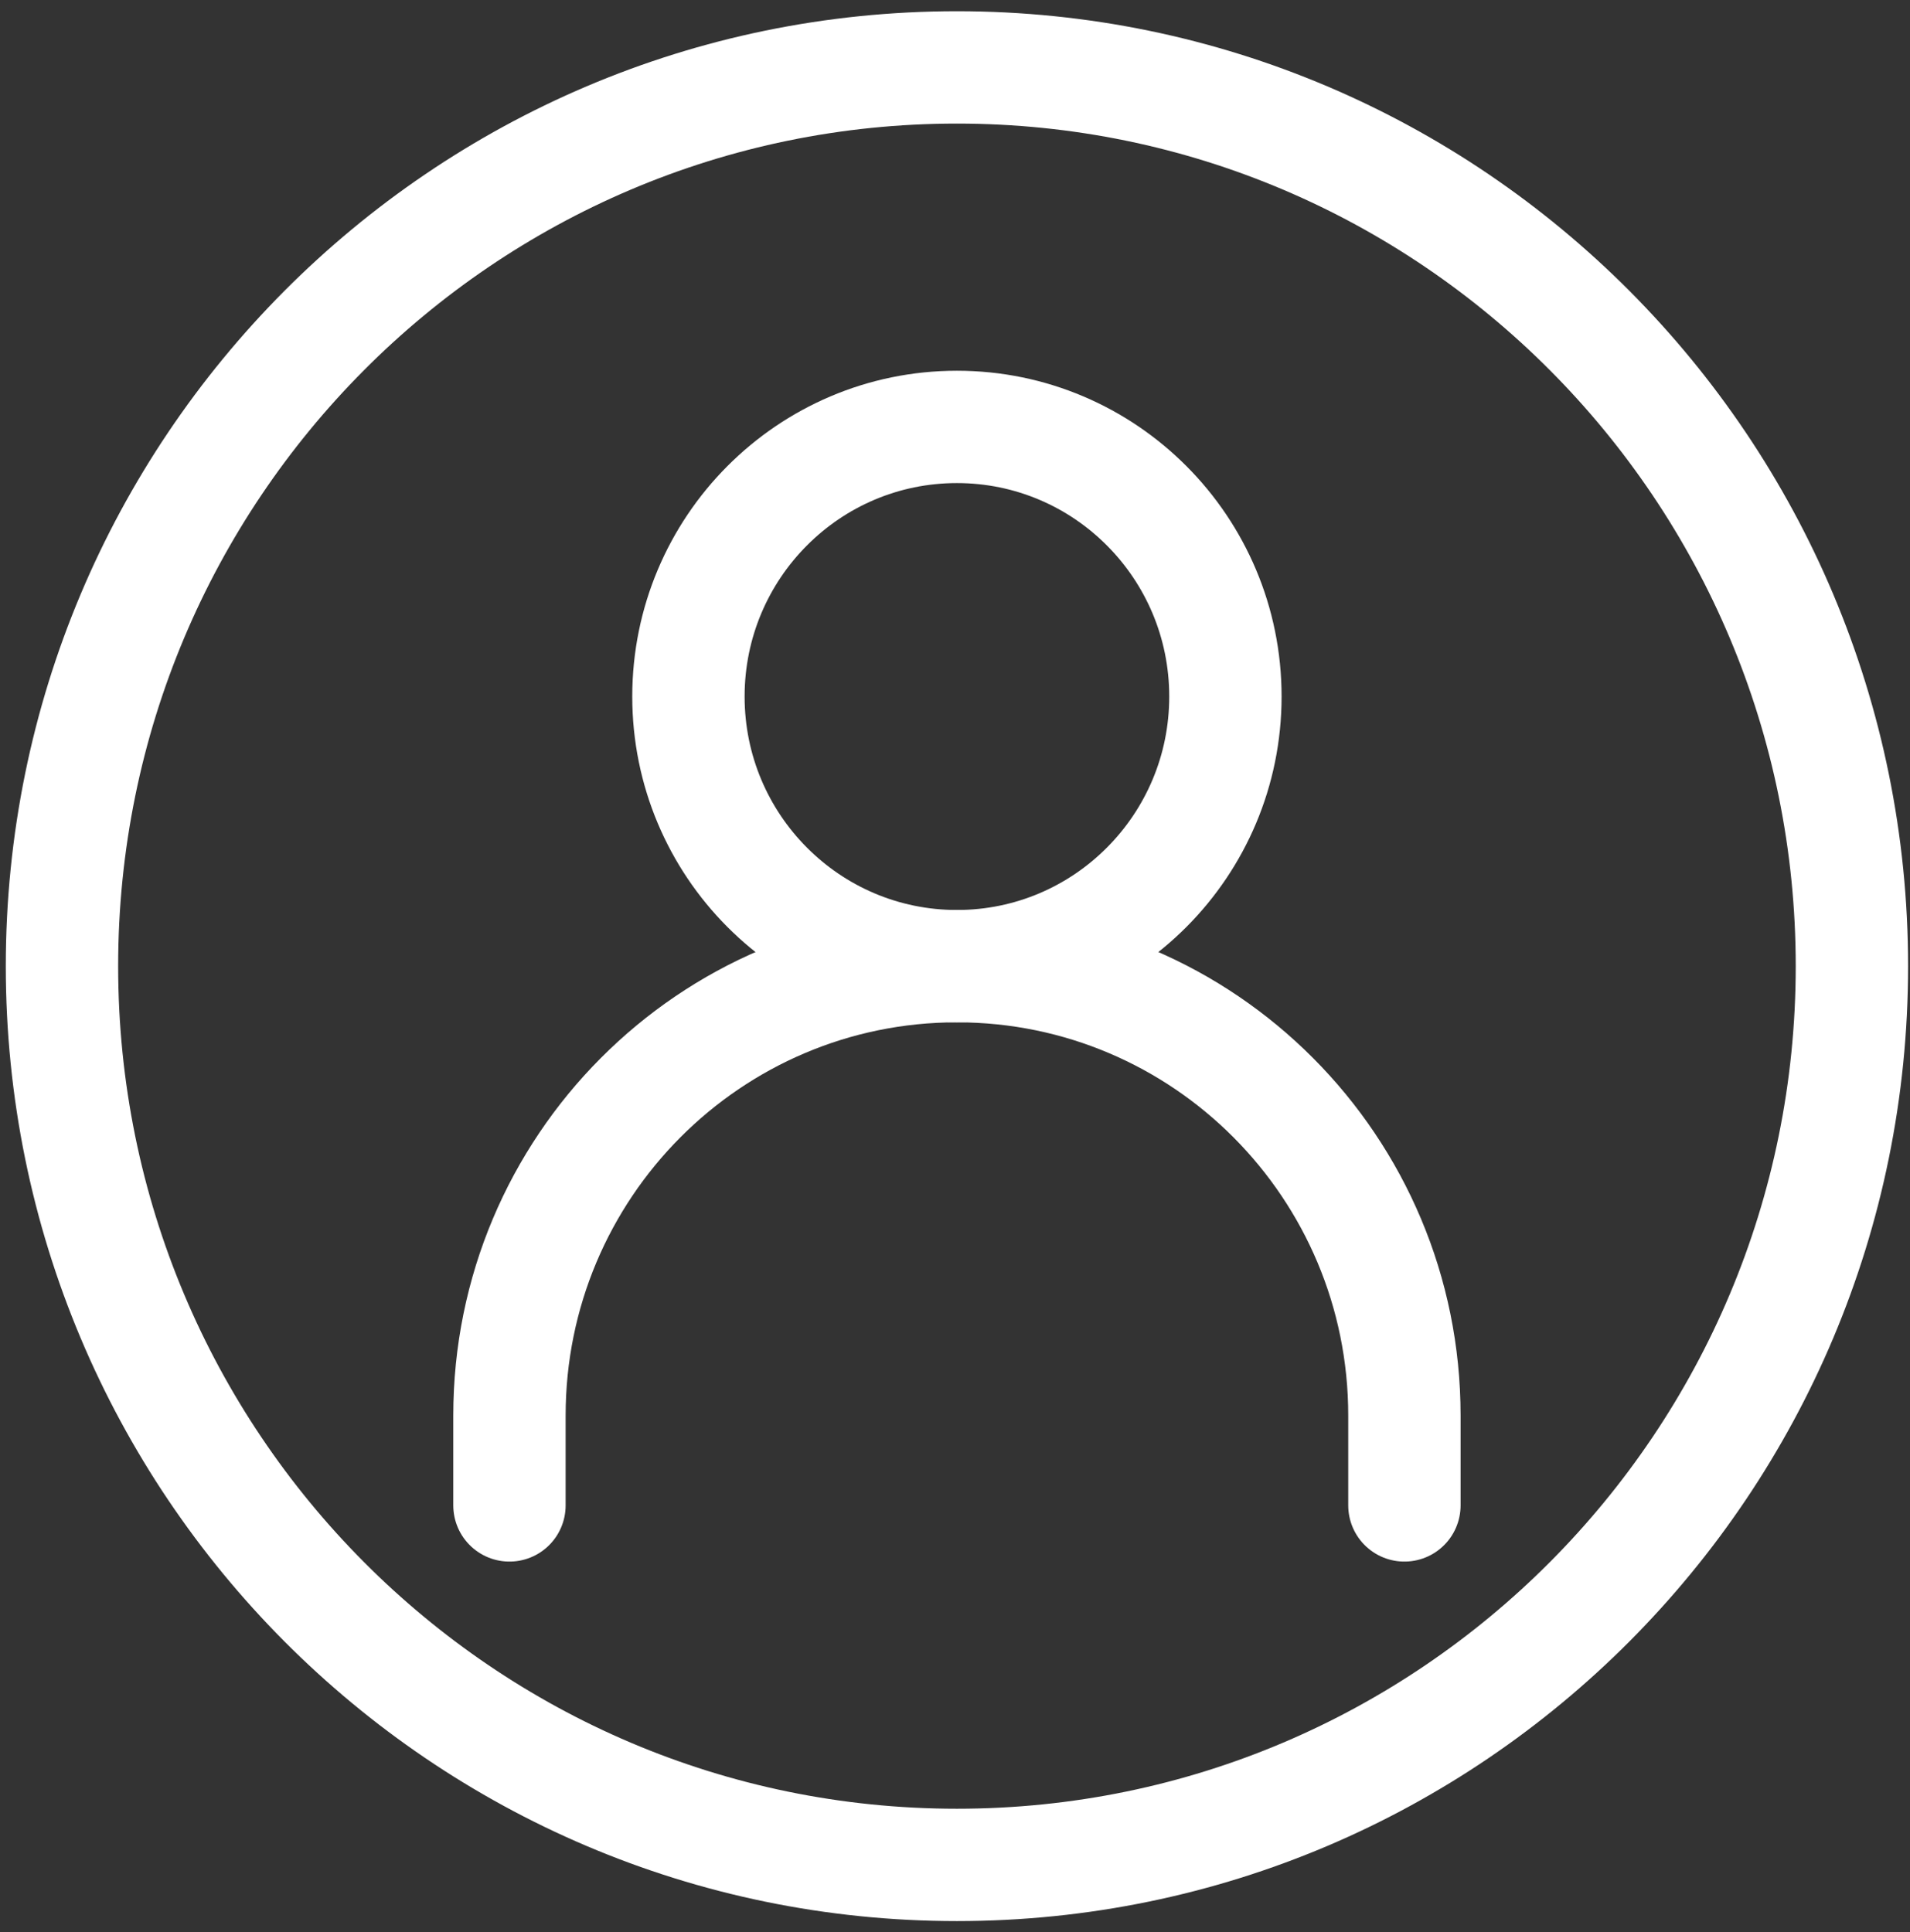
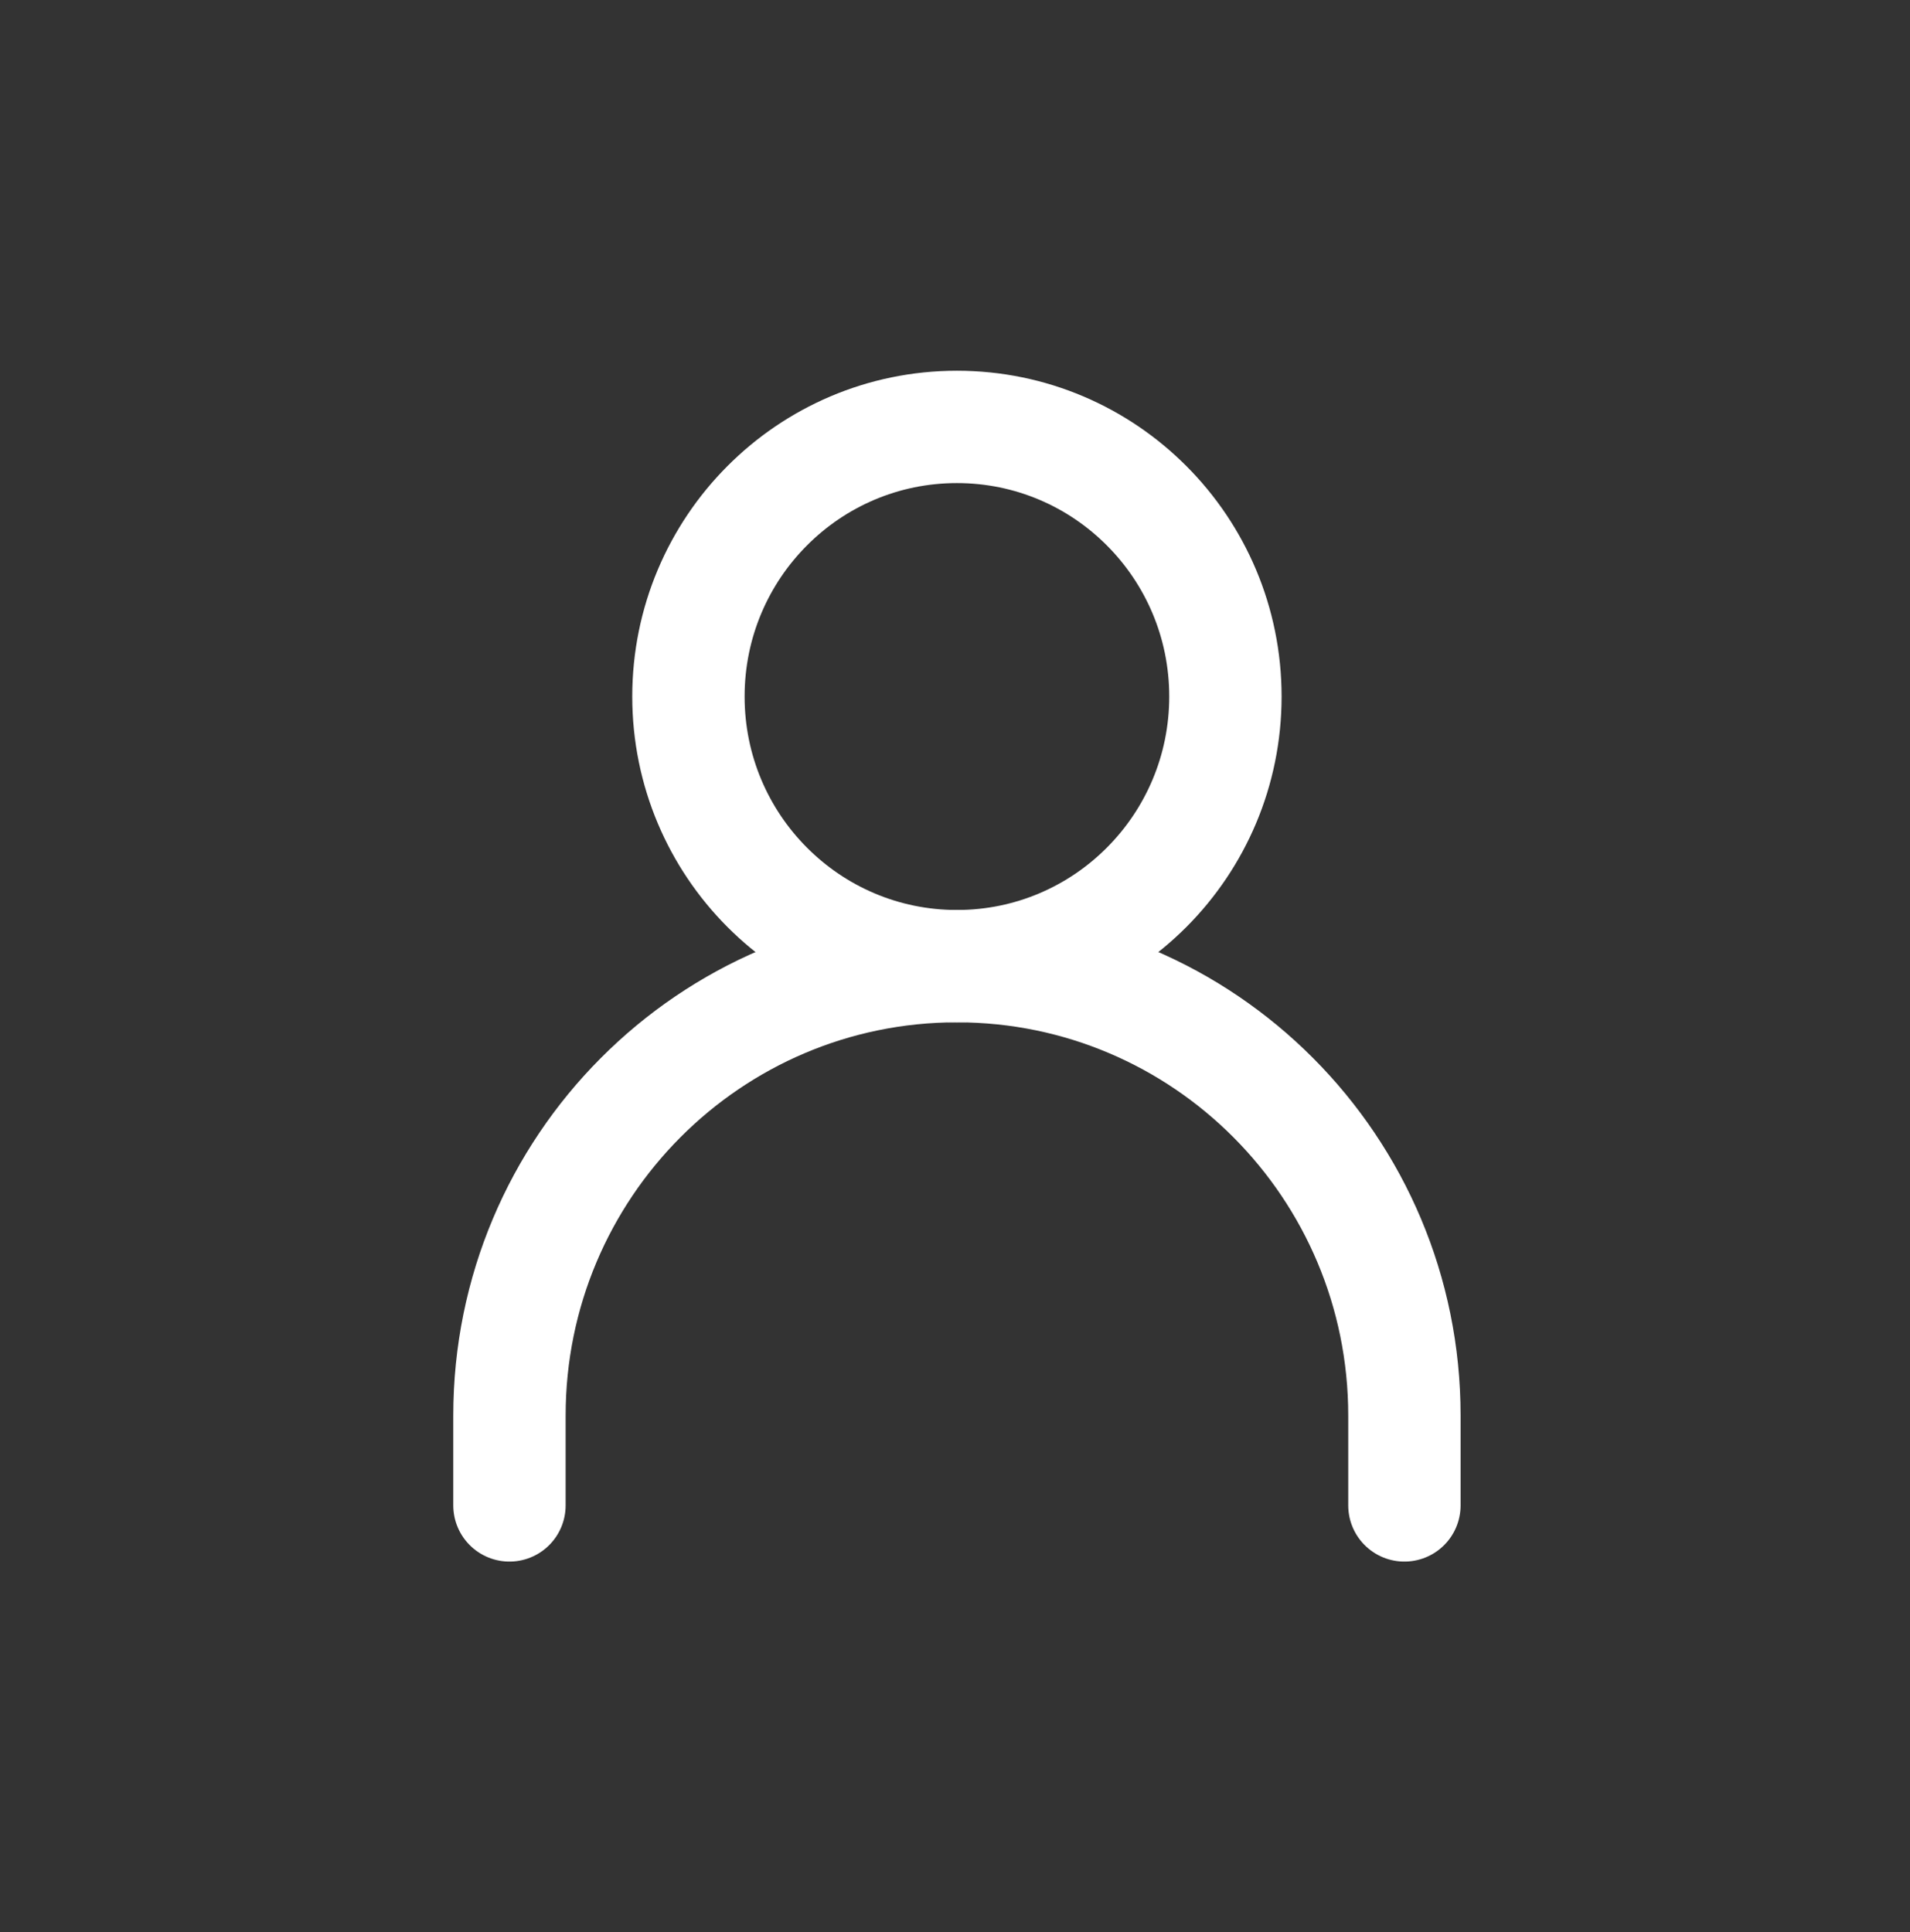
<svg xmlns="http://www.w3.org/2000/svg" width="85" height="86" viewBox="0 0 85 86" fill="none">
  <rect x="0" y="0" width="85" height="86" fill="#333333" stroke="none" />
  <path d="M22.672 67V63C22.672 51.954 31.588 43 42.586 43C53.584 43 62.5 51.954 62.5 63V67" stroke="white" stroke-width="5" stroke-linecap="round" />
  <path d="M42.585 43C49.184 43 54.534 37.628 54.534 31C54.534 24.373 49.184 19 42.585 19C35.986 19 30.637 24.373 30.637 31C30.637 37.628 35.986 43 42.585 43Z" stroke="white" stroke-width="5" stroke-linecap="round" stroke-linejoin="round" />
-   <path d="M42.586 83C64.583 83 82.415 65.091 82.415 43C82.415 20.909 64.583 3 42.586 3C20.59 3 2.758 20.909 2.758 43C2.758 65.091 20.59 83 42.586 83Z" stroke="white" stroke-width="5" />
</svg>